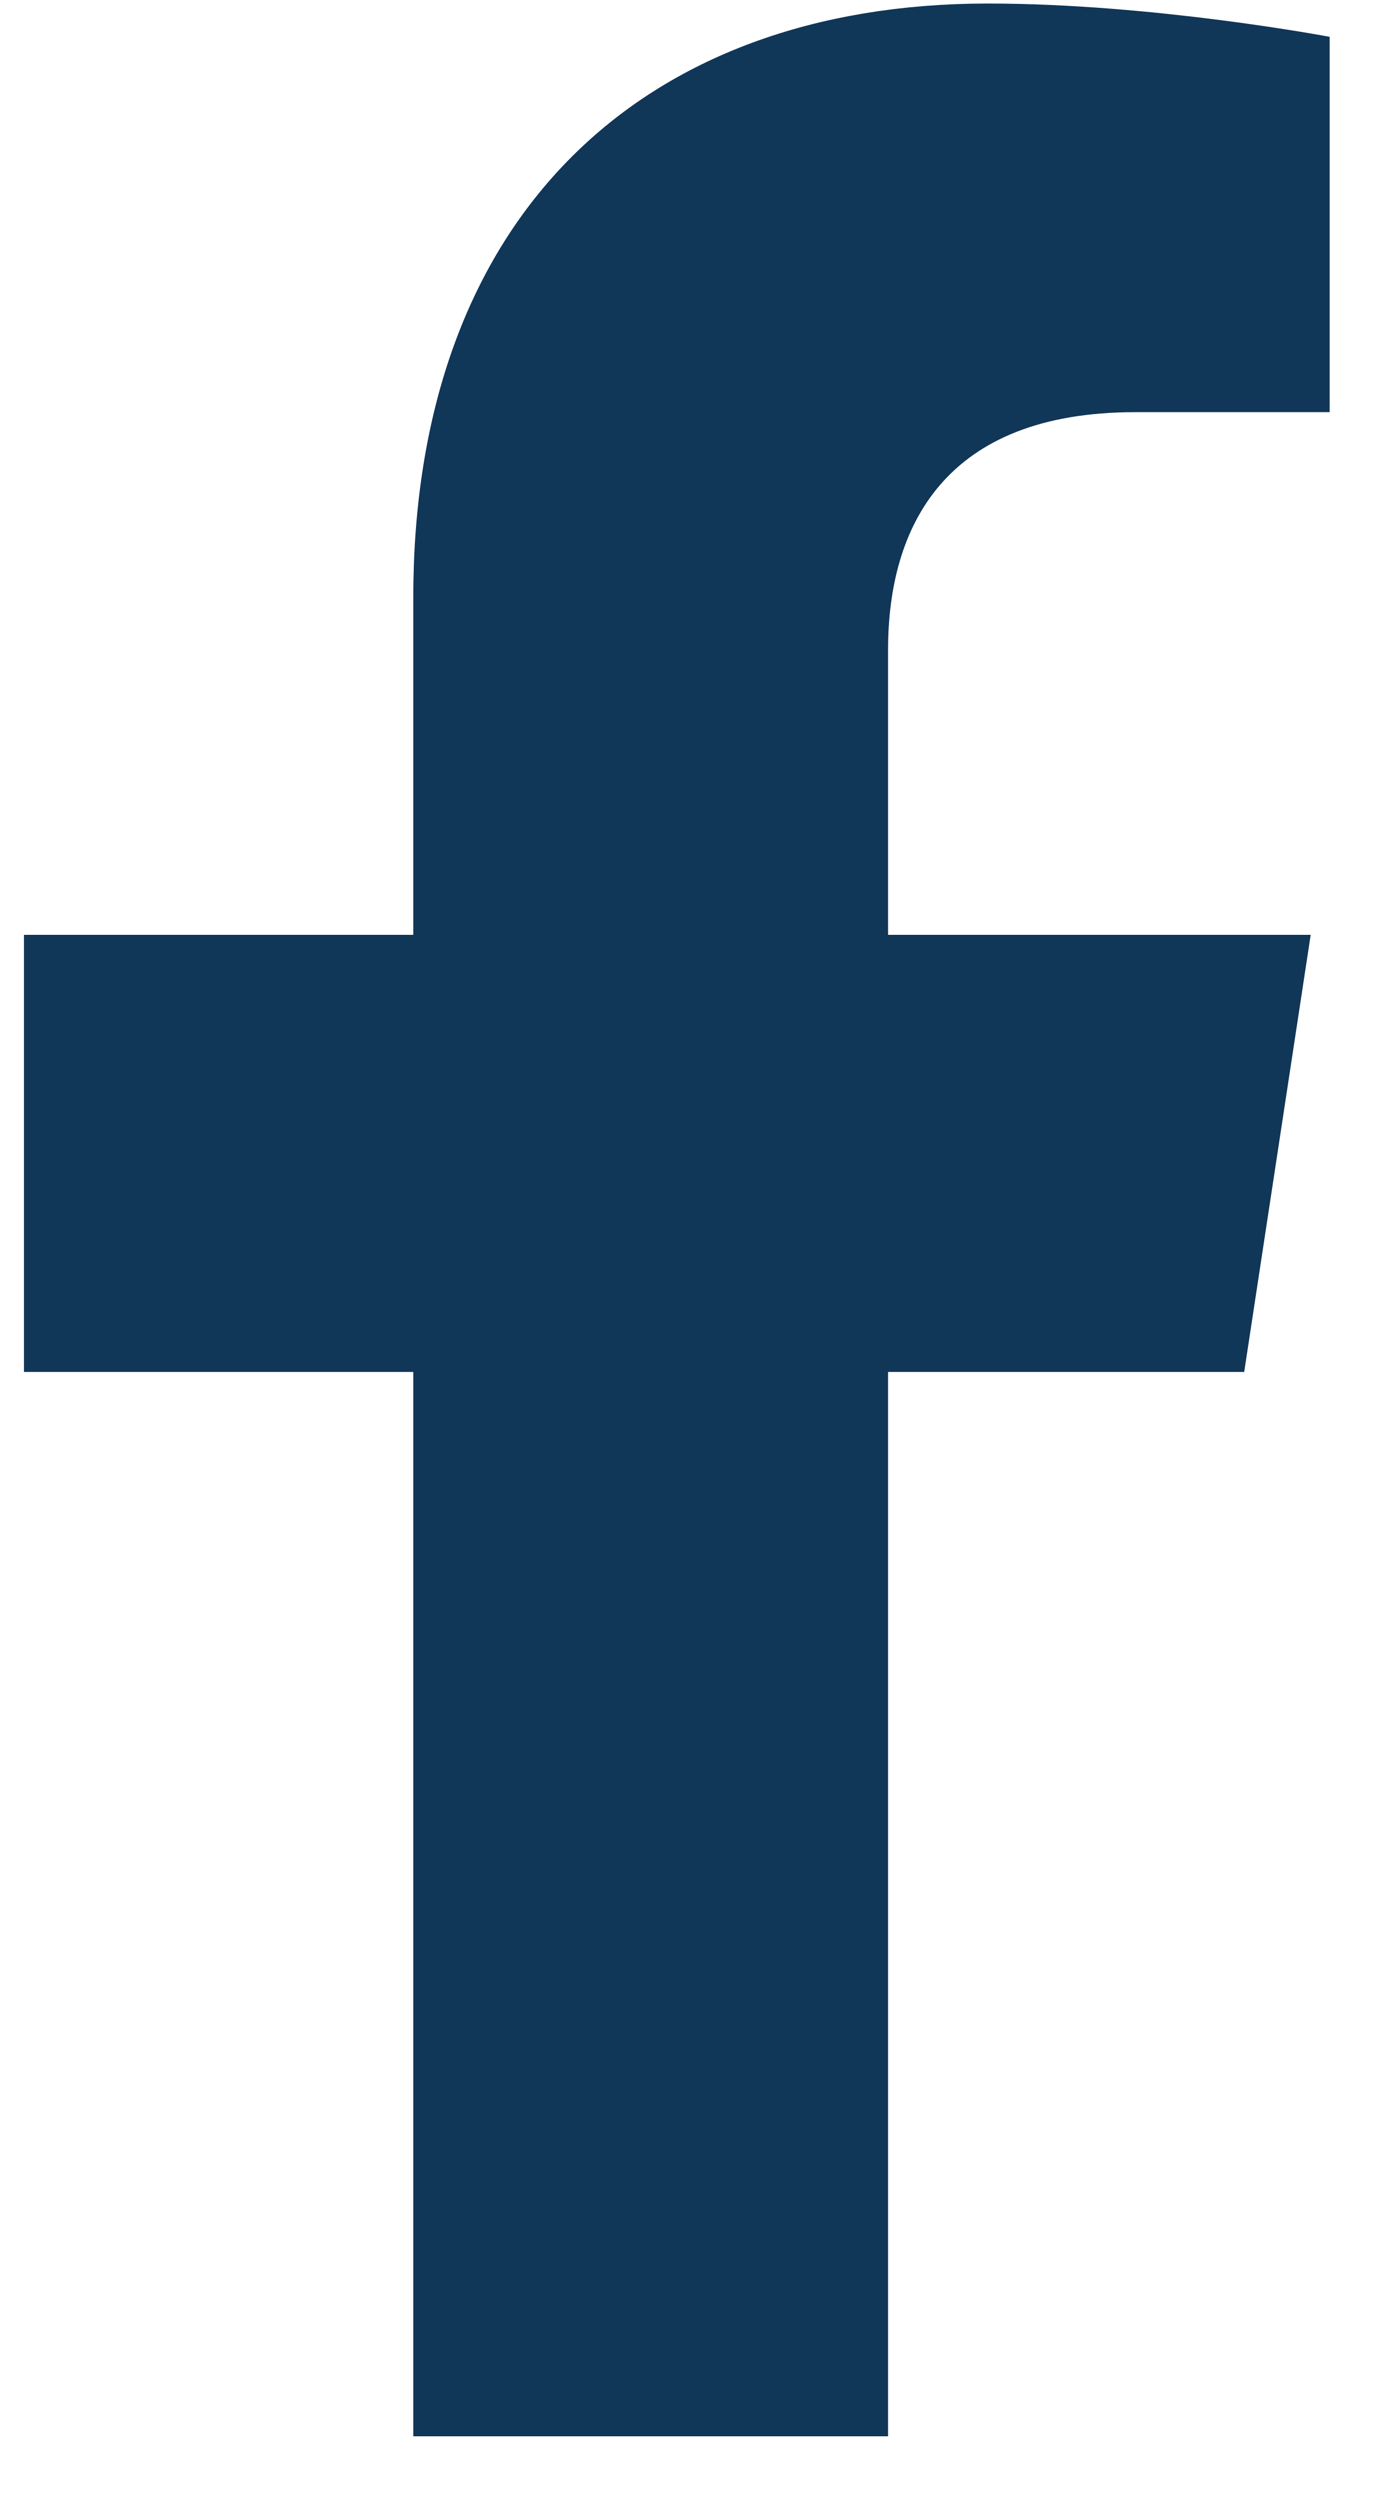
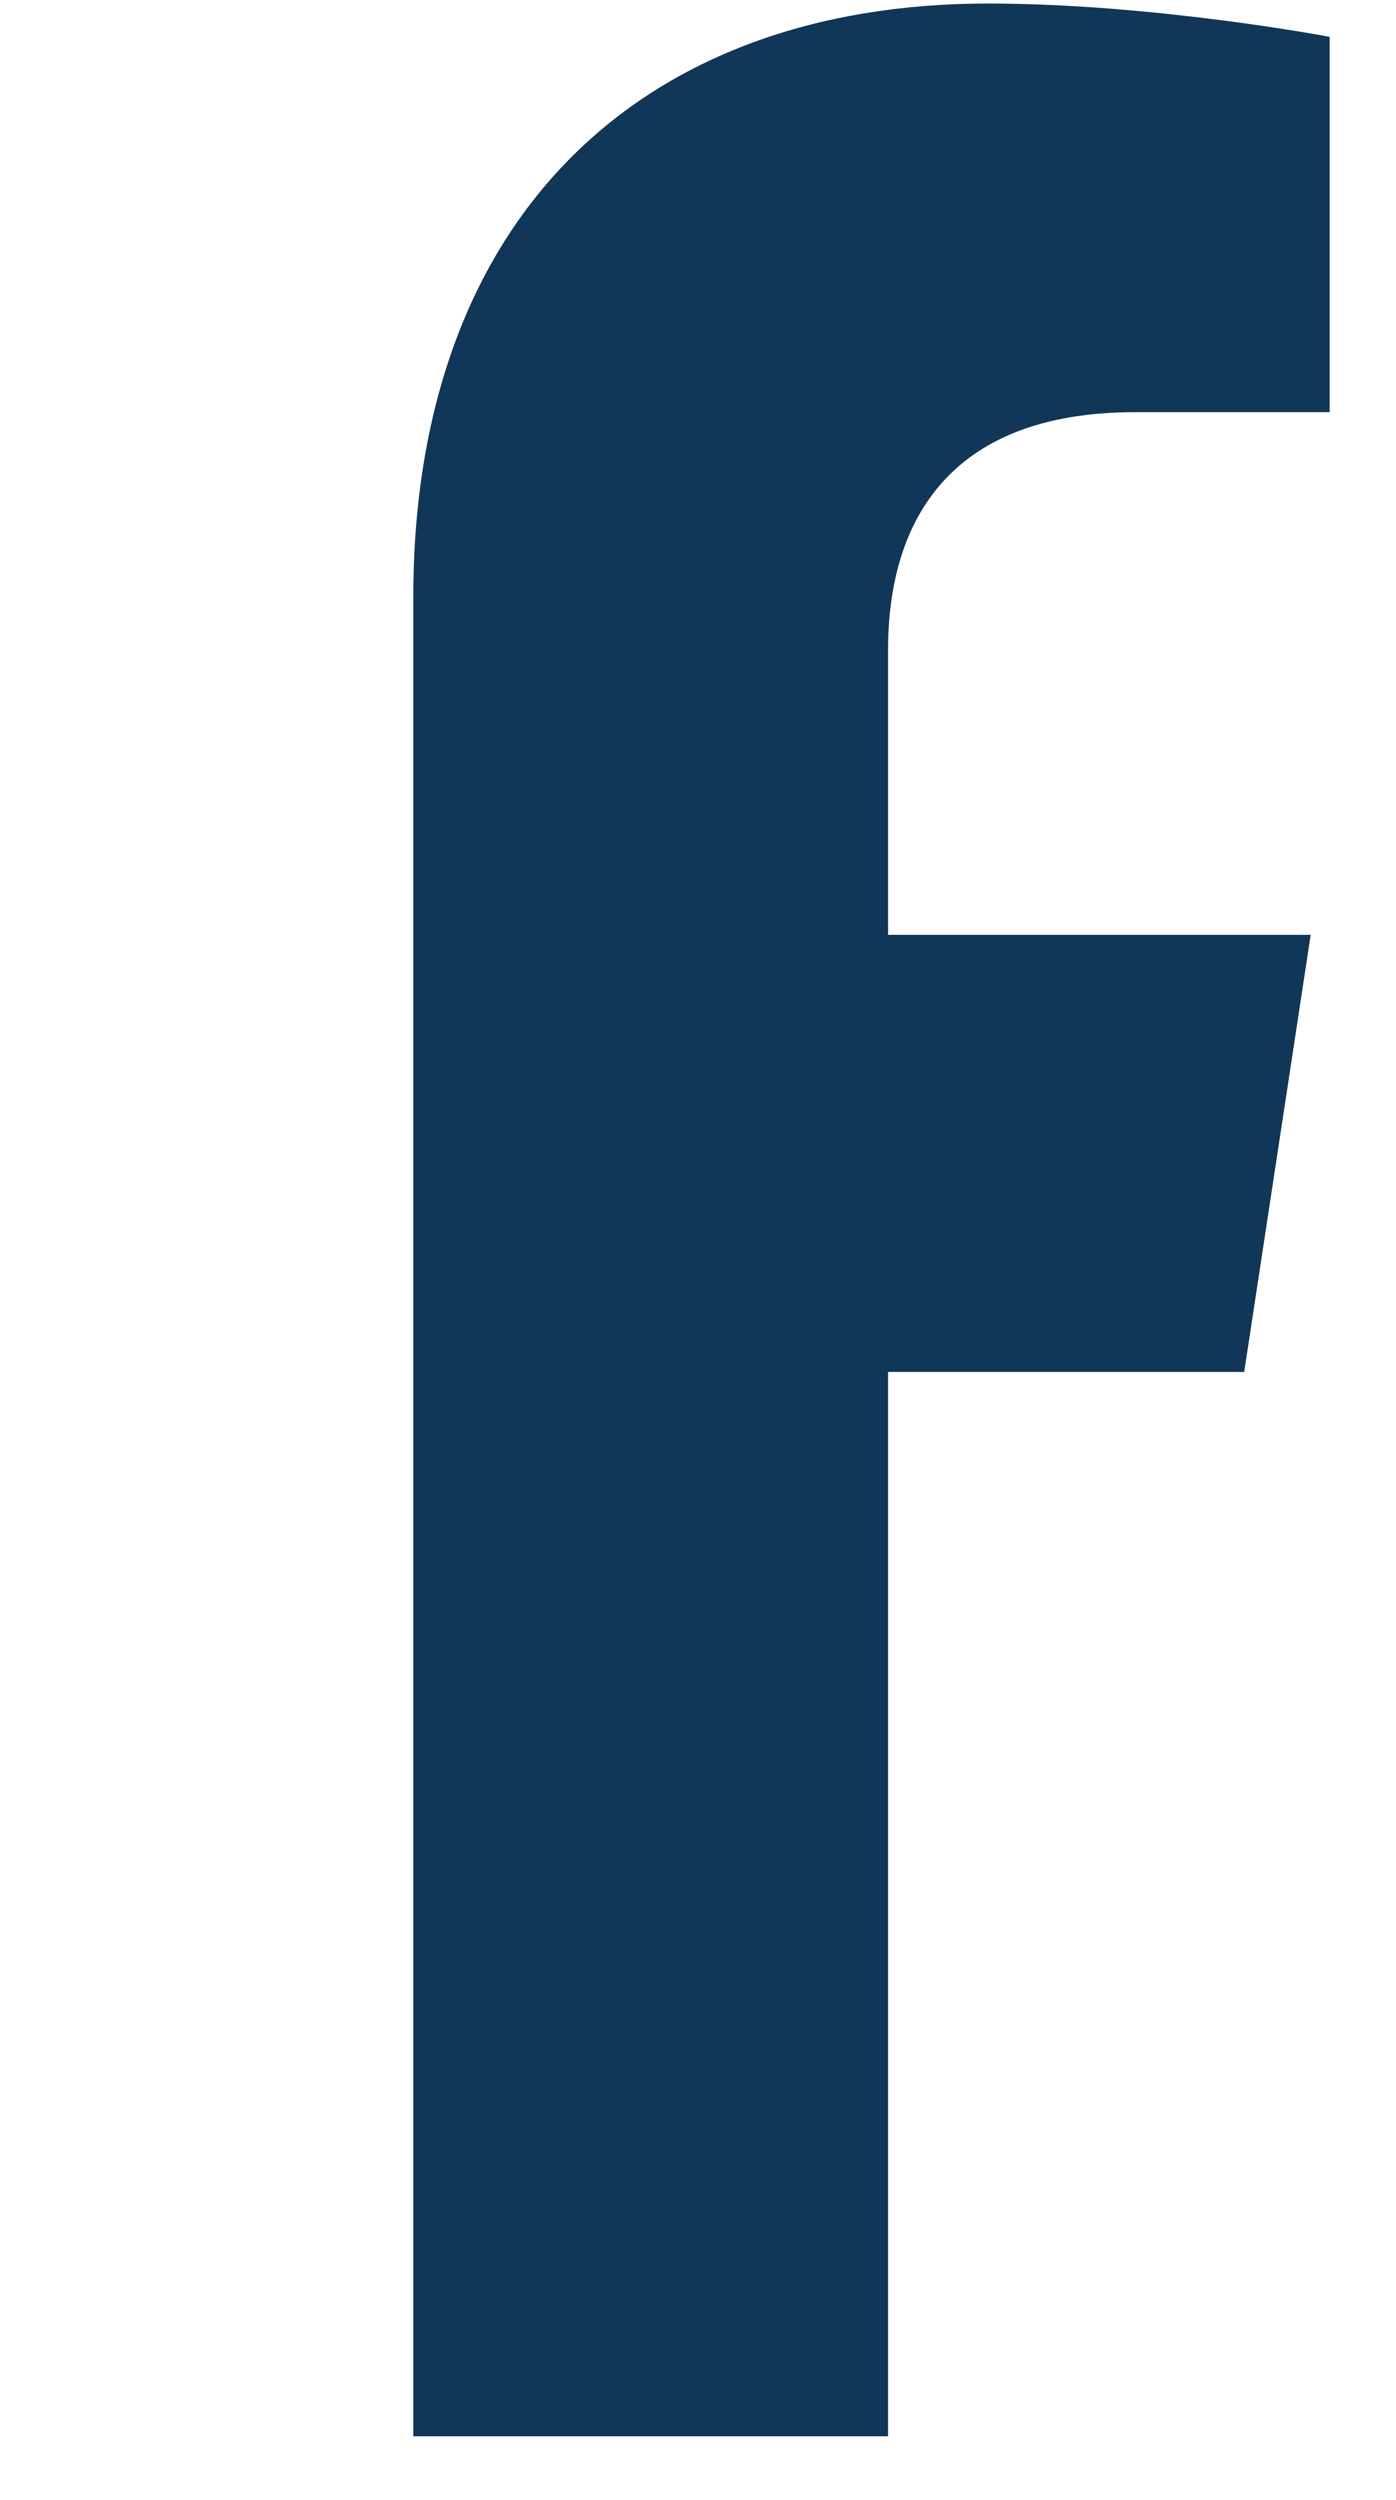
<svg xmlns="http://www.w3.org/2000/svg" width="19" height="34" viewBox="0 0 19 34" fill="none">
-   <path d="M16.934 18.66L17.839 12.715H12.087V8.837C12.087 7.157 12.863 5.606 15.448 5.606H18.097V0.501C18.097 0.501 15.706 0.048 13.444 0.048C8.727 0.048 5.625 2.956 5.625 8.126V12.715H0.326V18.66H5.625V33.136H12.087V18.66H16.934Z" fill="#103658" />
+   <path d="M16.934 18.66L17.839 12.715H12.087V8.837C12.087 7.157 12.863 5.606 15.448 5.606H18.097V0.501C18.097 0.501 15.706 0.048 13.444 0.048C8.727 0.048 5.625 2.956 5.625 8.126V12.715H0.326H5.625V33.136H12.087V18.66H16.934Z" fill="#103658" />
</svg>